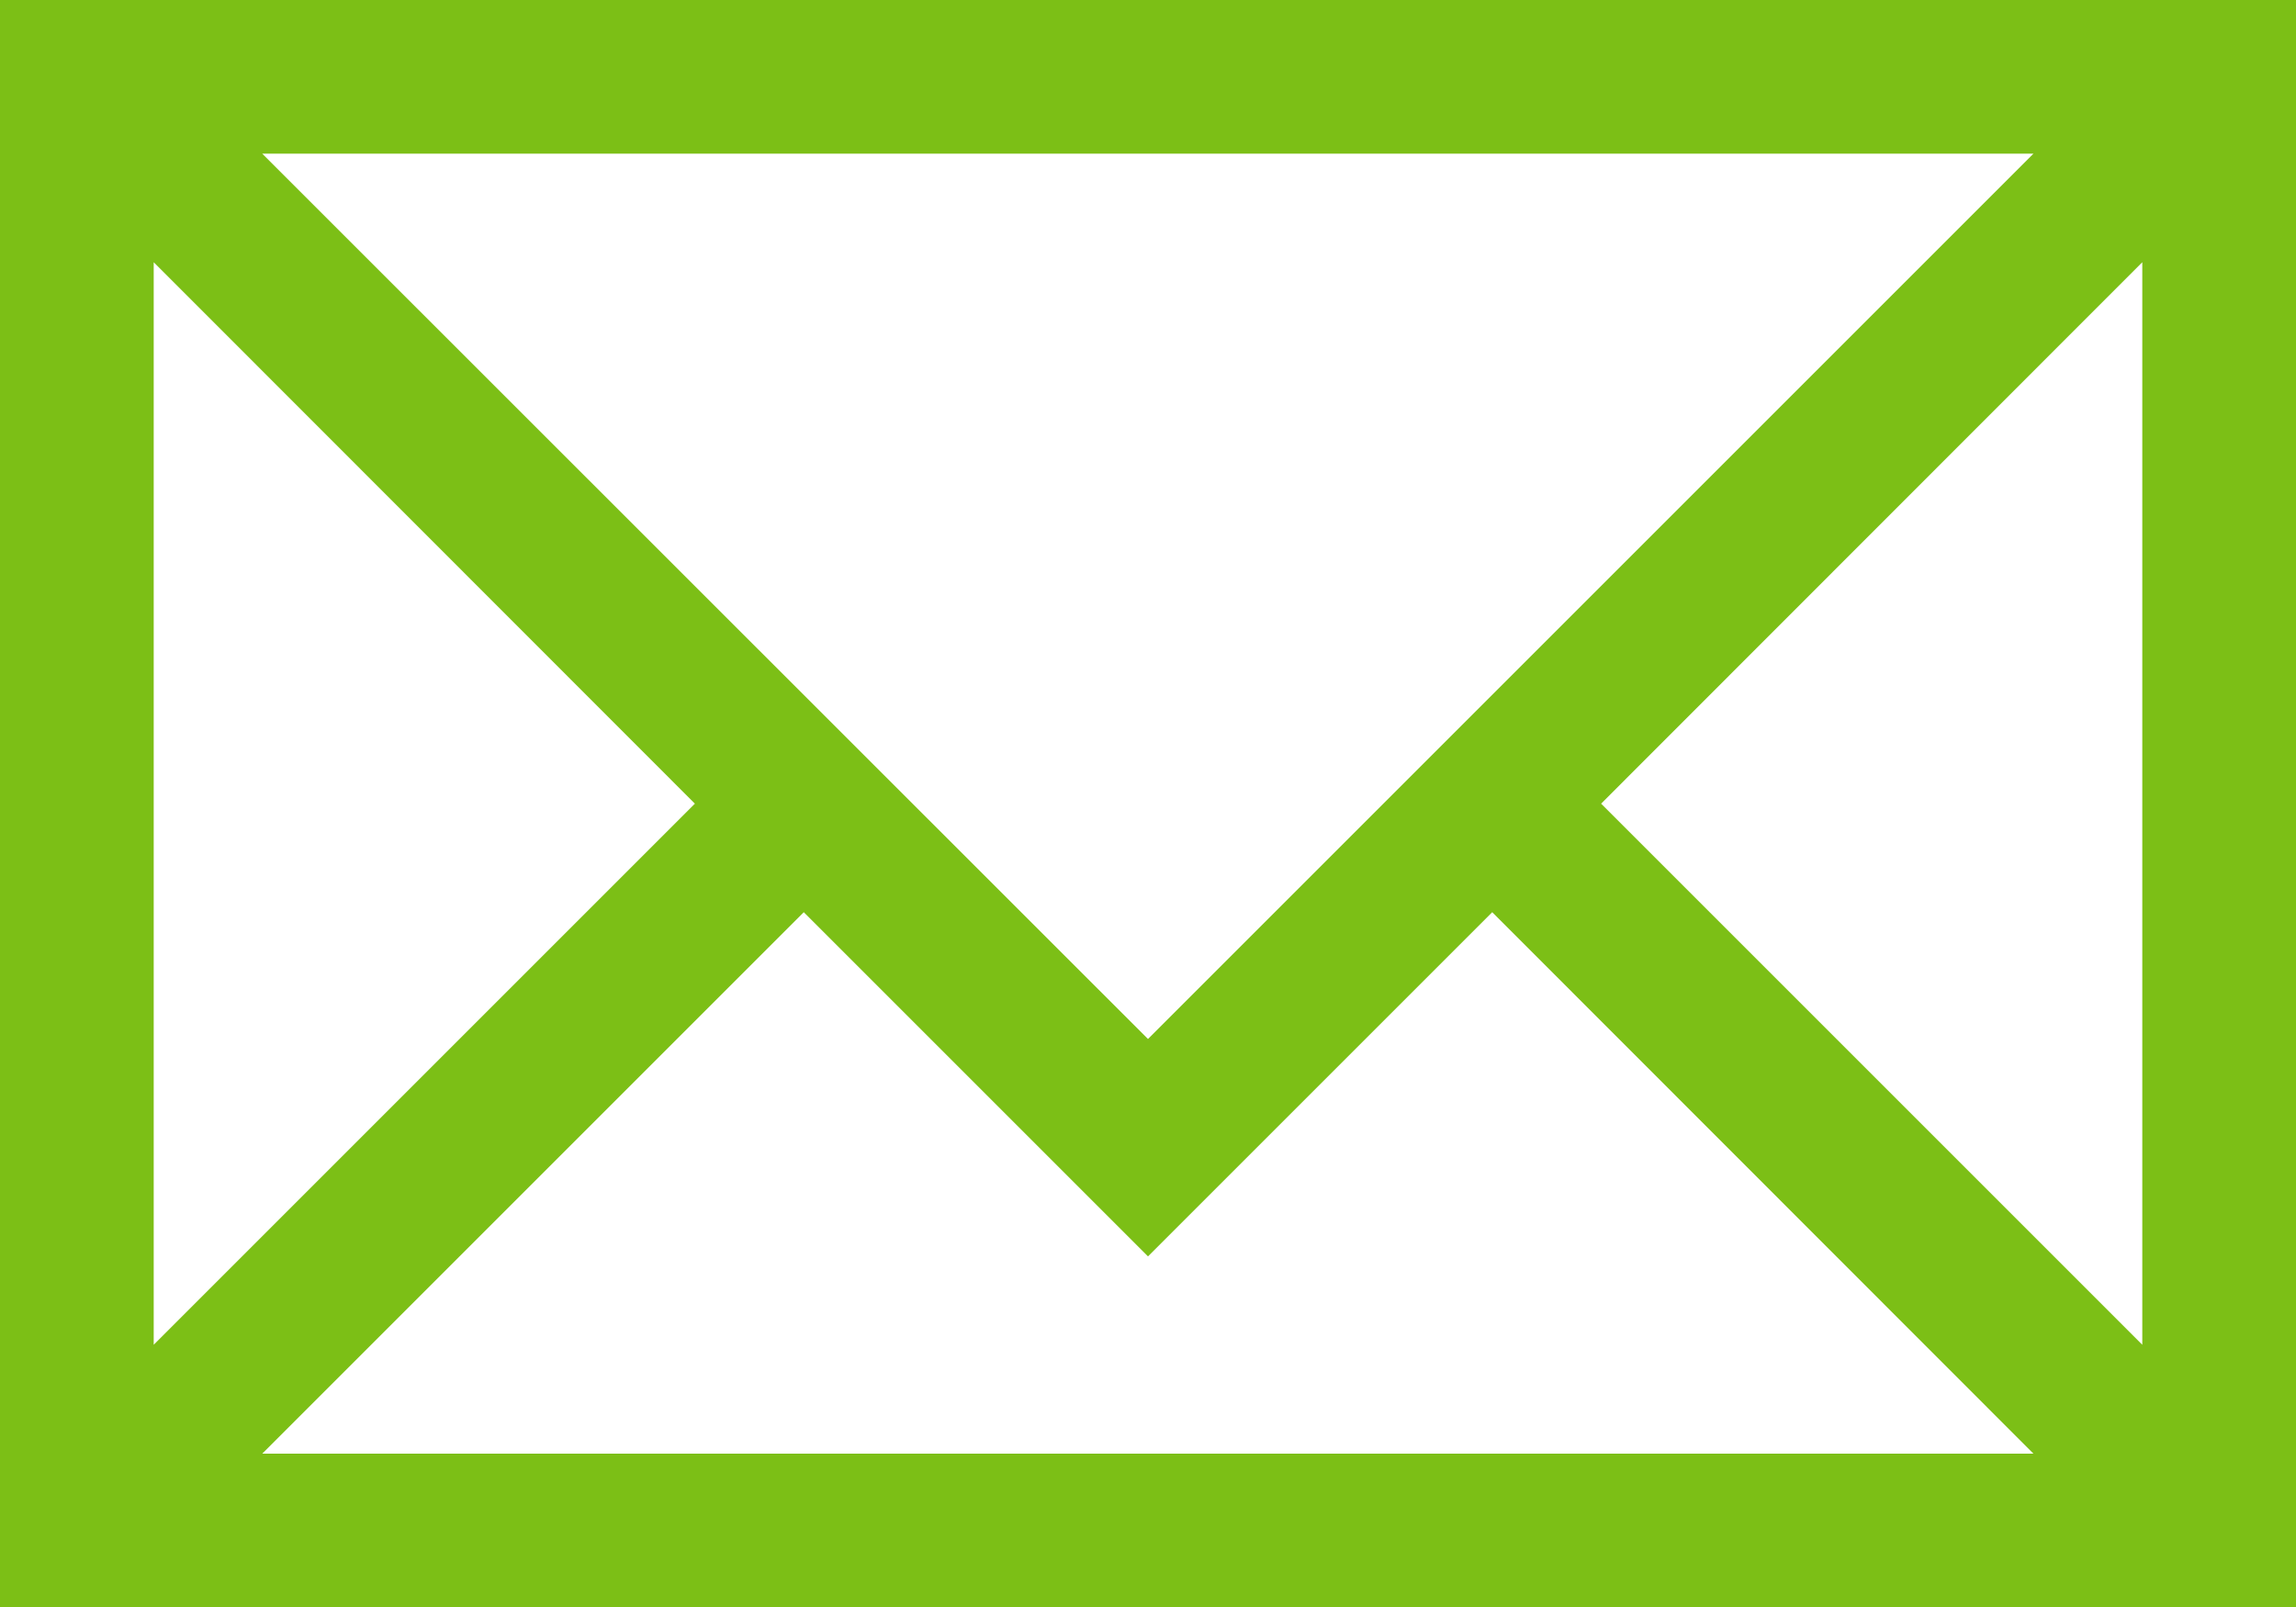
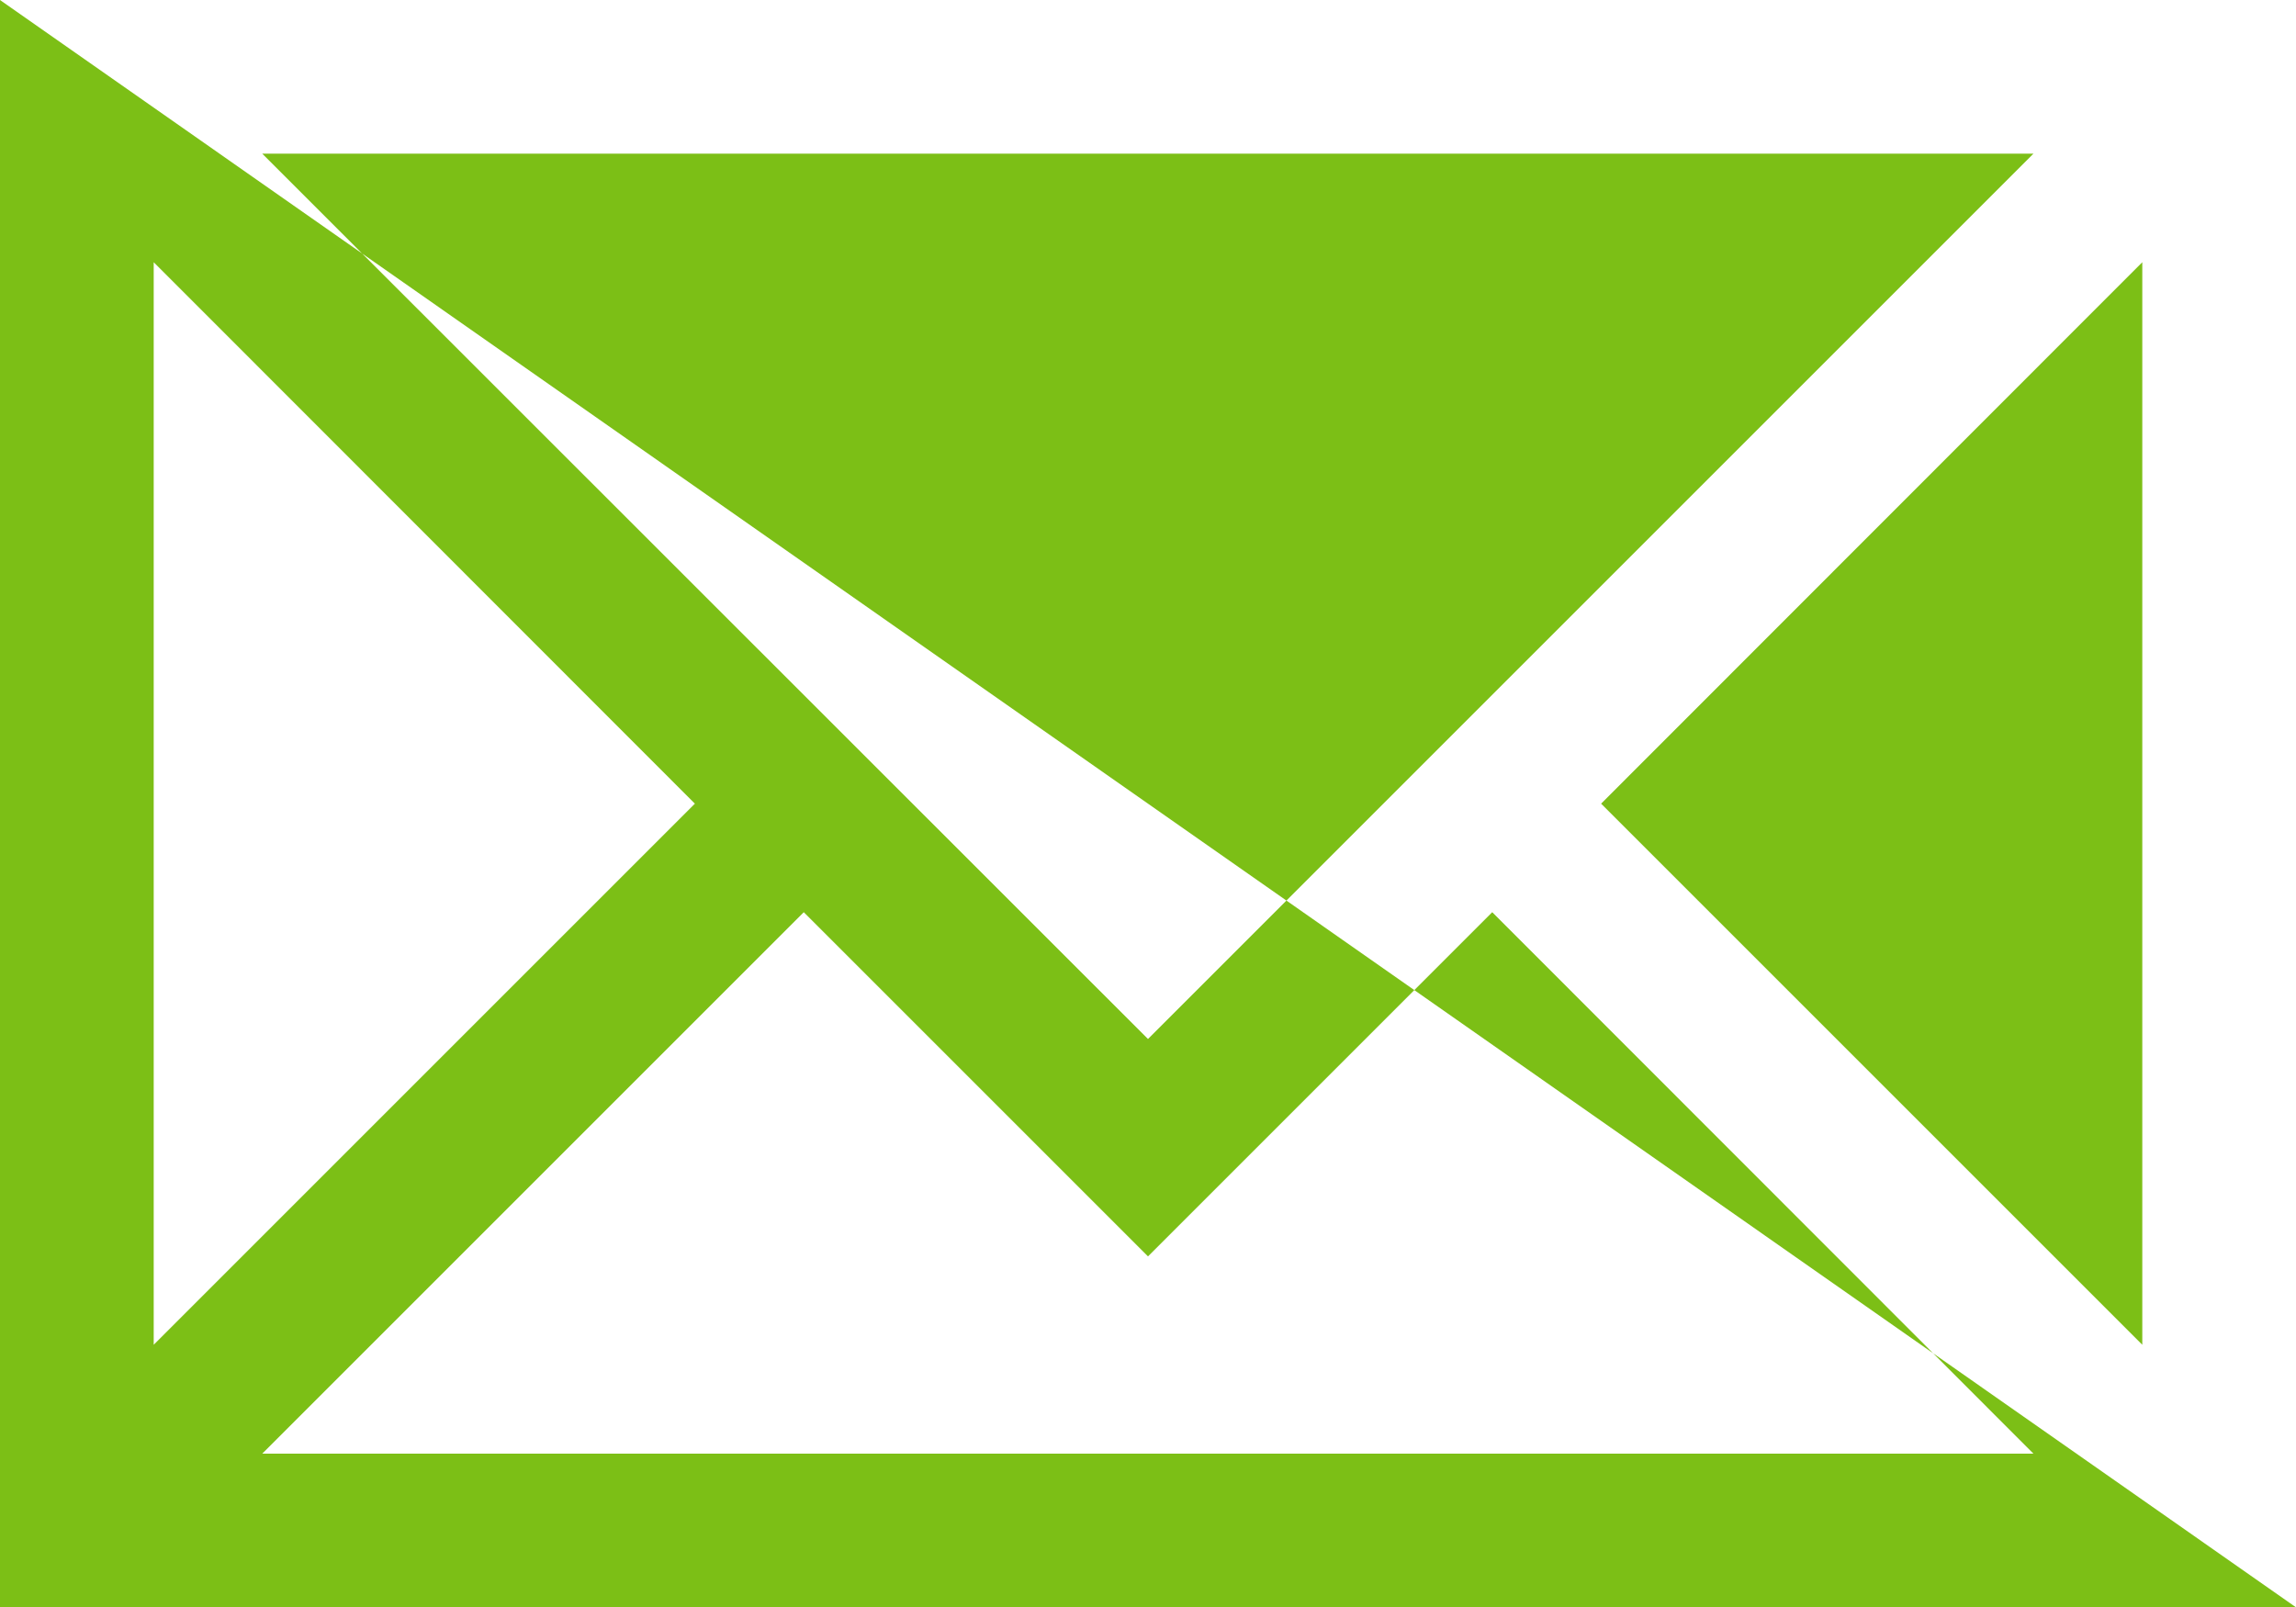
<svg xmlns="http://www.w3.org/2000/svg" viewBox="0 0 71.7 50.2">
  <defs>
    <style>.cls-1{fill:#7cbf16;}</style>
  </defs>
  <title>icon-mail</title>
  <g id="圖層_2" data-name="圖層 2">
    <g id="_01_contacts" data-name="01 contacts">
-       <path id="_01" data-name="01" class="cls-1" d="M0,0V50.2H71.7V0ZM35.85,32.45,8.19,4.8H63.5ZM21.7,25.1,4.8,42V8.19Zm3.4,3.39L35.85,39.24,46.6,28.49,63.5,45.4H8.19ZM50,25.1,66.9,8.19V42Z" />
+       <path id="_01" data-name="01" class="cls-1" d="M0,0V50.2H71.7ZM35.85,32.45,8.19,4.8H63.5ZM21.7,25.1,4.8,42V8.19Zm3.4,3.39L35.85,39.24,46.6,28.49,63.5,45.4H8.19ZM50,25.1,66.9,8.19V42Z" />
    </g>
  </g>
</svg>